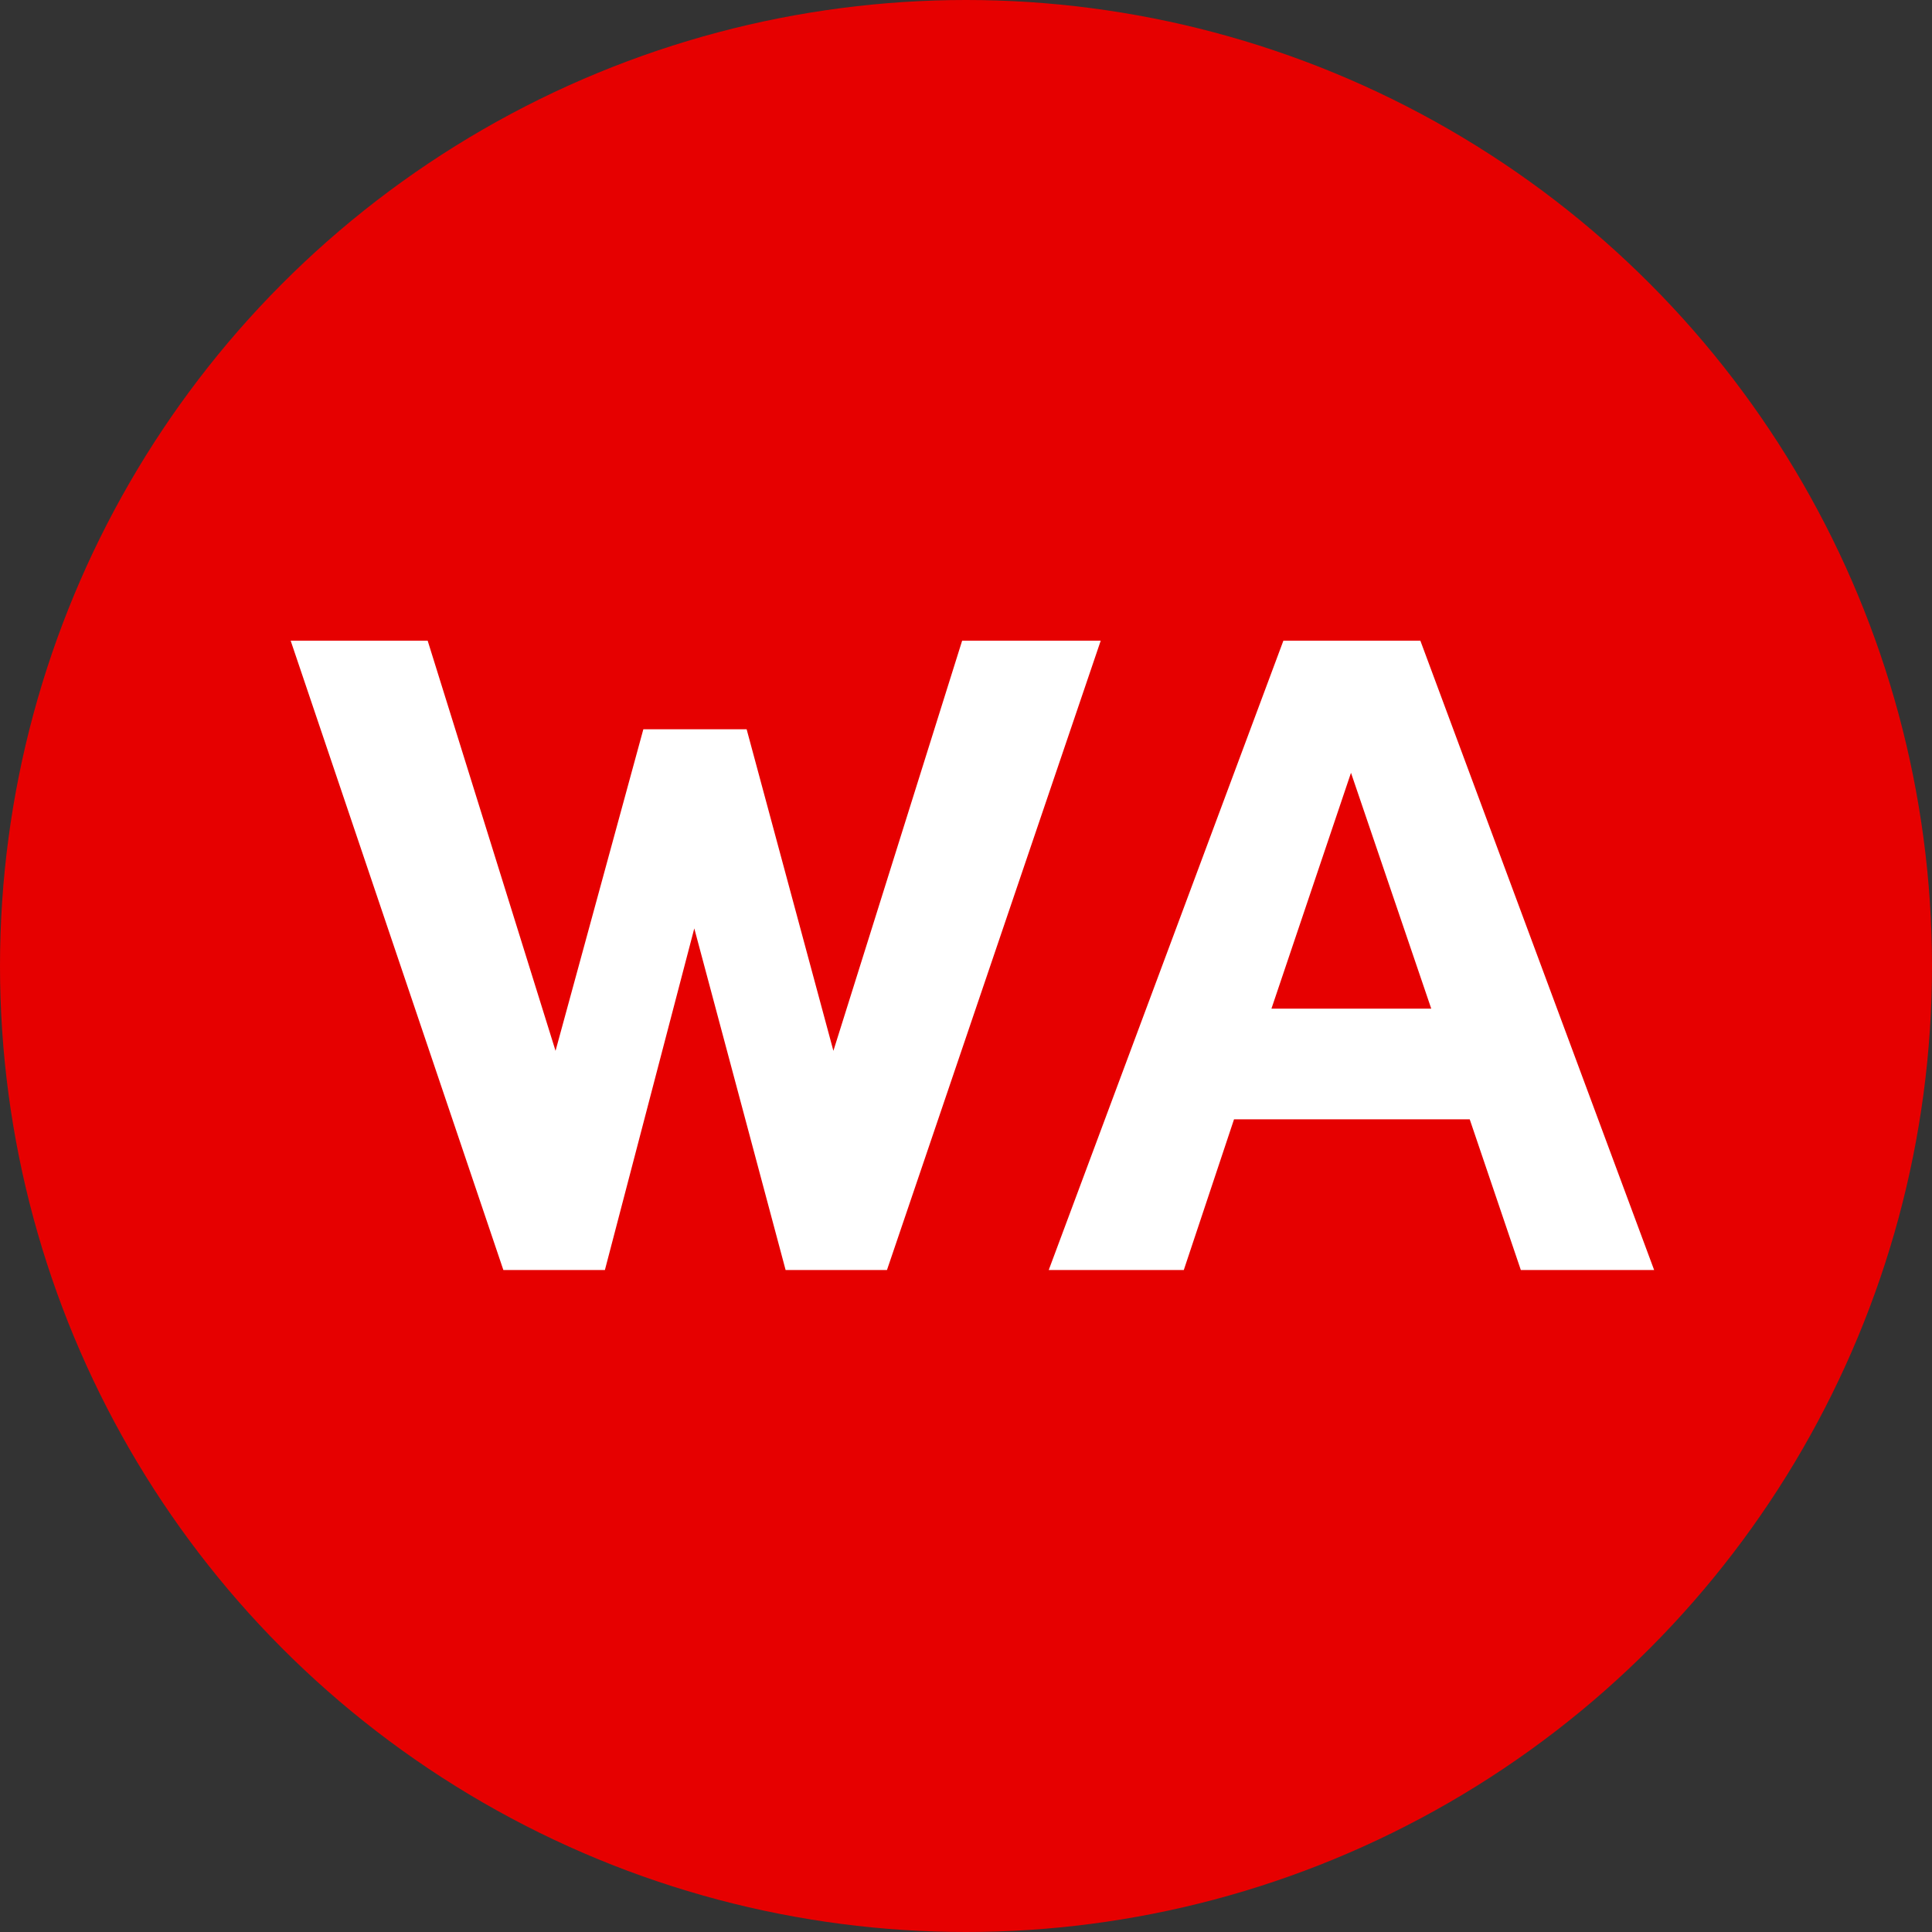
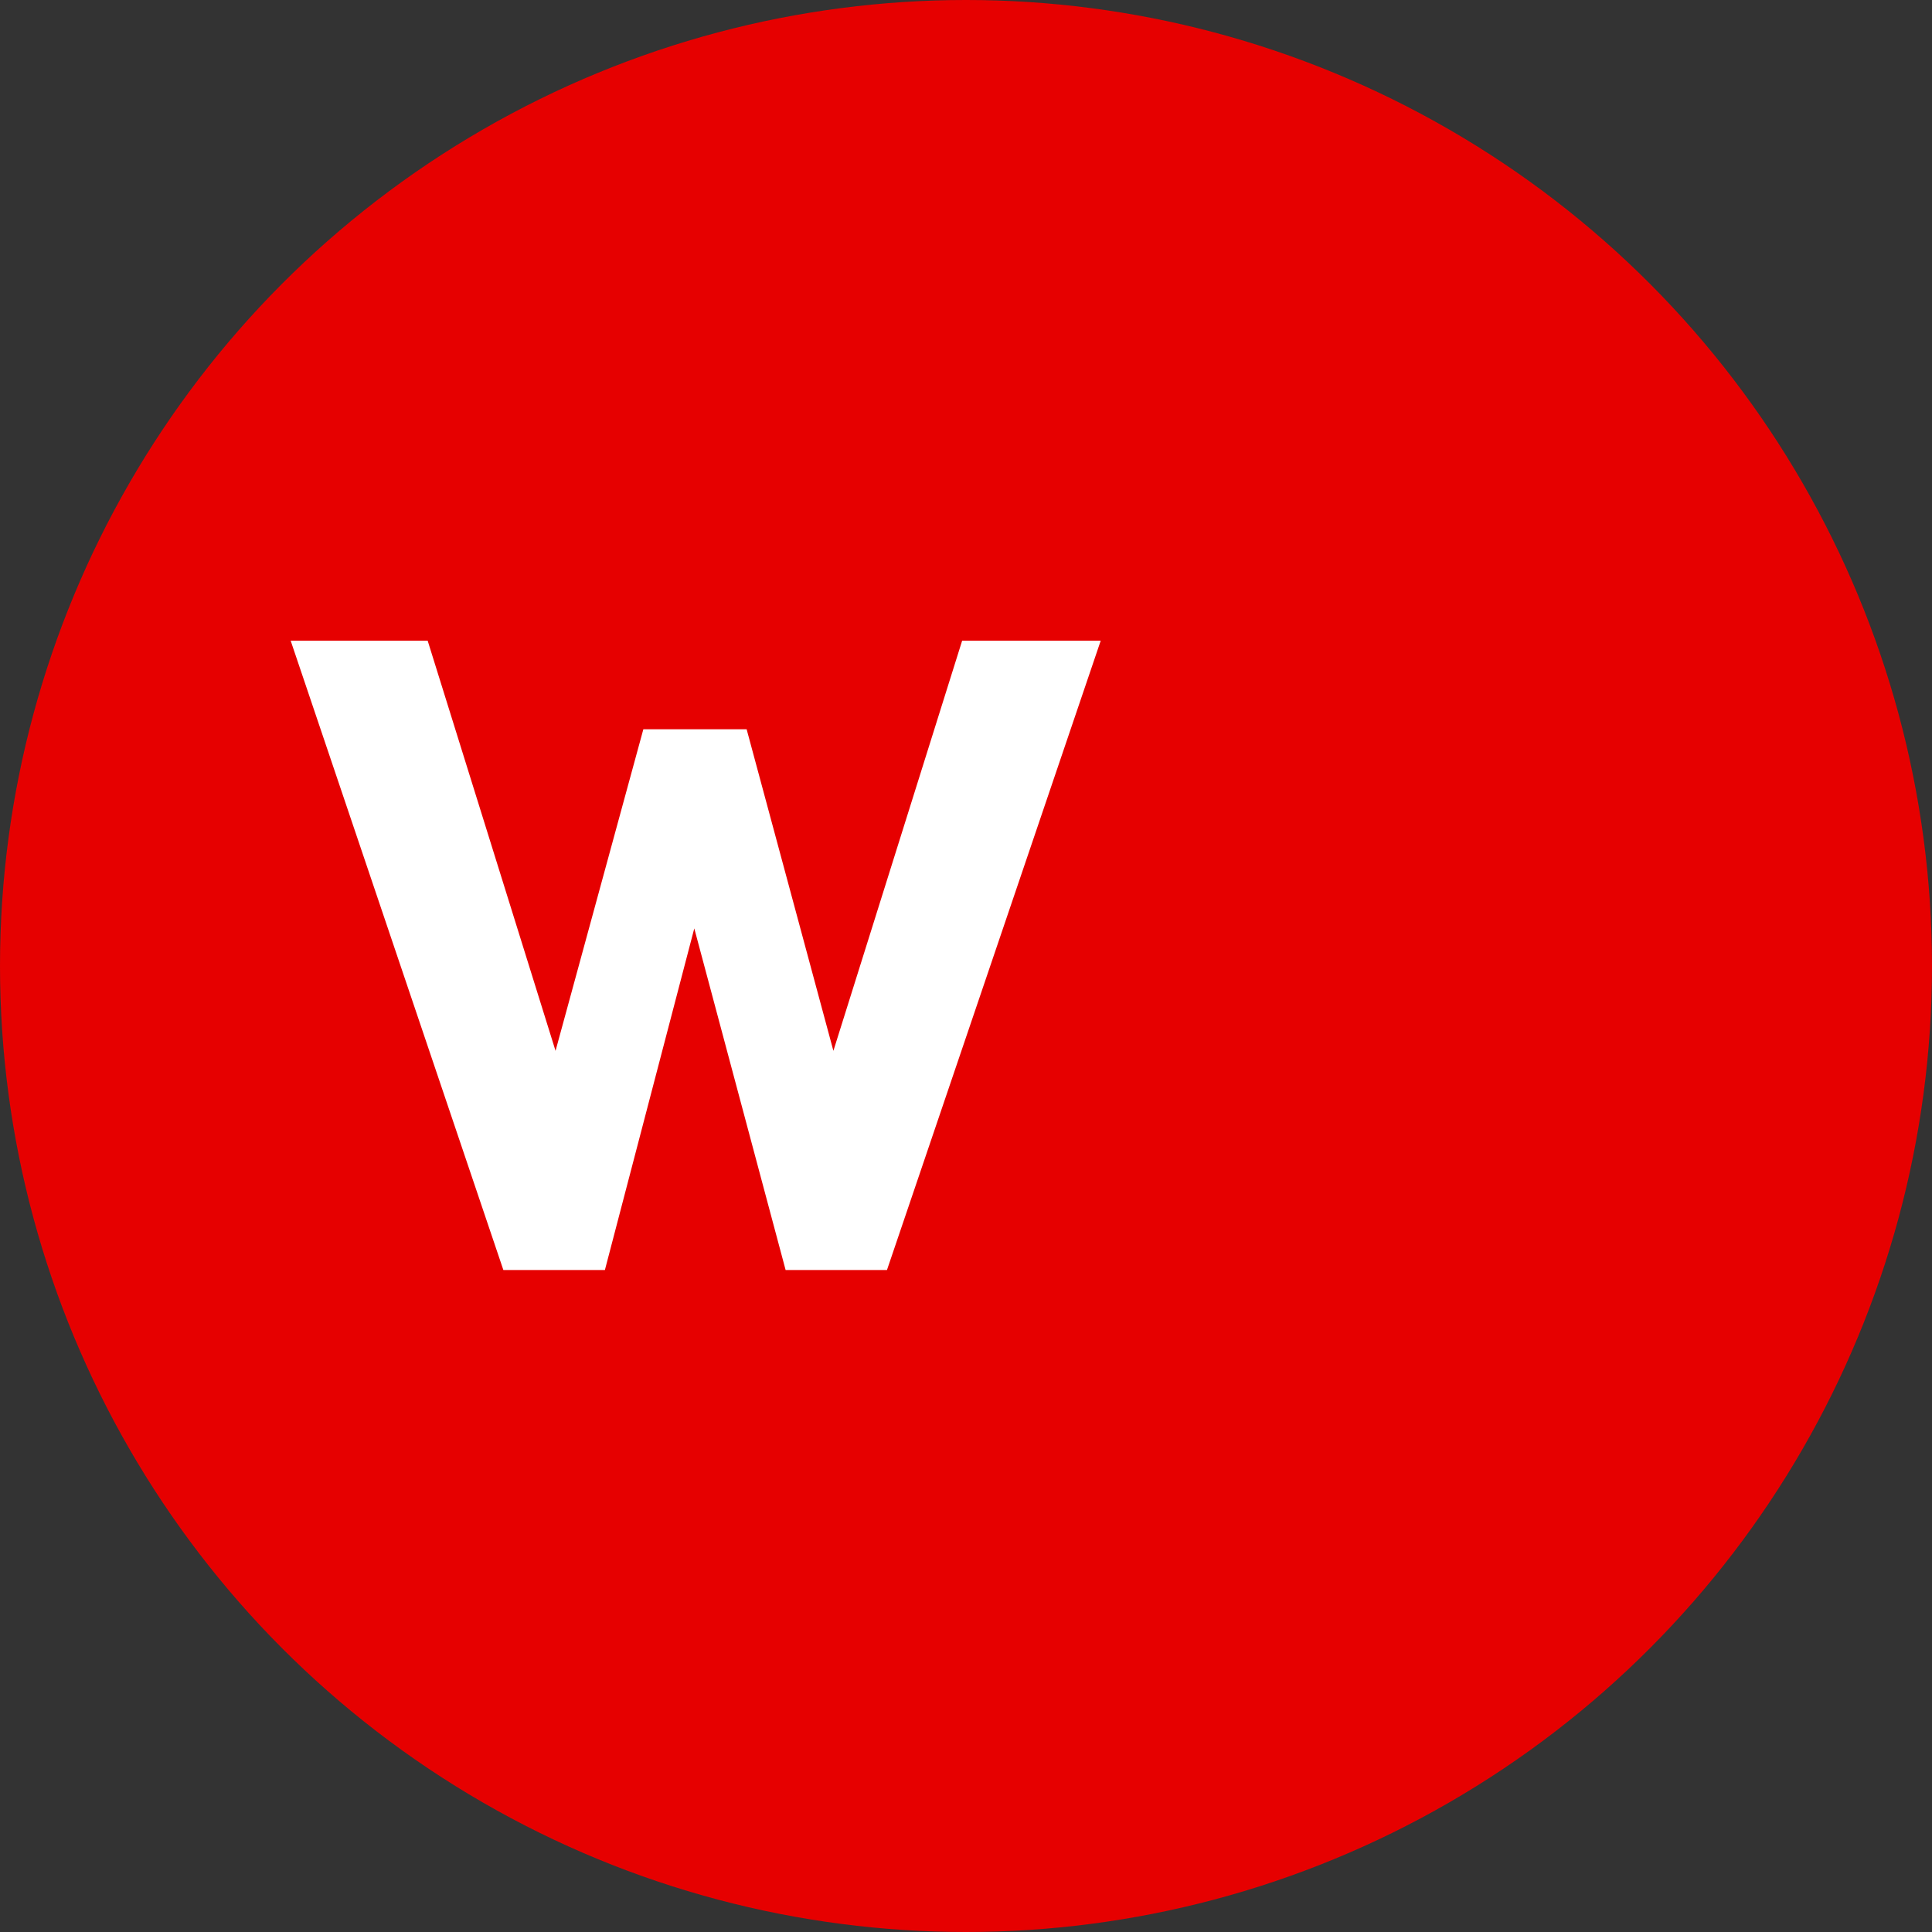
<svg xmlns="http://www.w3.org/2000/svg" viewBox="0 0 110 110">
  <rect x="0" y="0" width="110" height="110" fill="#333333" stroke="none" />
  <defs>
    <style>.cls-1{fill:#e60000;}.cls-2{fill:#fff;}</style>
  </defs>
  <title>wa</title>
  <g id="Layer_2" data-name="Layer 2">
    <g id="Layer_1-2" data-name="Layer 1">
      <circle class="cls-1" cx="55" cy="55" r="55" />
      <path class="cls-2" d="M62.67,36.48,50.5,72.31H44.73l-5.2-19.45L34.44,72.31H28.66L16.55,36.48h7.8l7.28,23.35,5-18.31h5.88l4.94,18.31,7.33-23.35Z" />
-       <path class="cls-2" d="M83.68,63.73H70.26L67.4,72.31H59.71L73.07,36.48h7.8L94.18,72.31H86.59Zm-2.19-6.3L76.92,44,72.39,57.43Z" />
    </g>
  </g>
</svg>